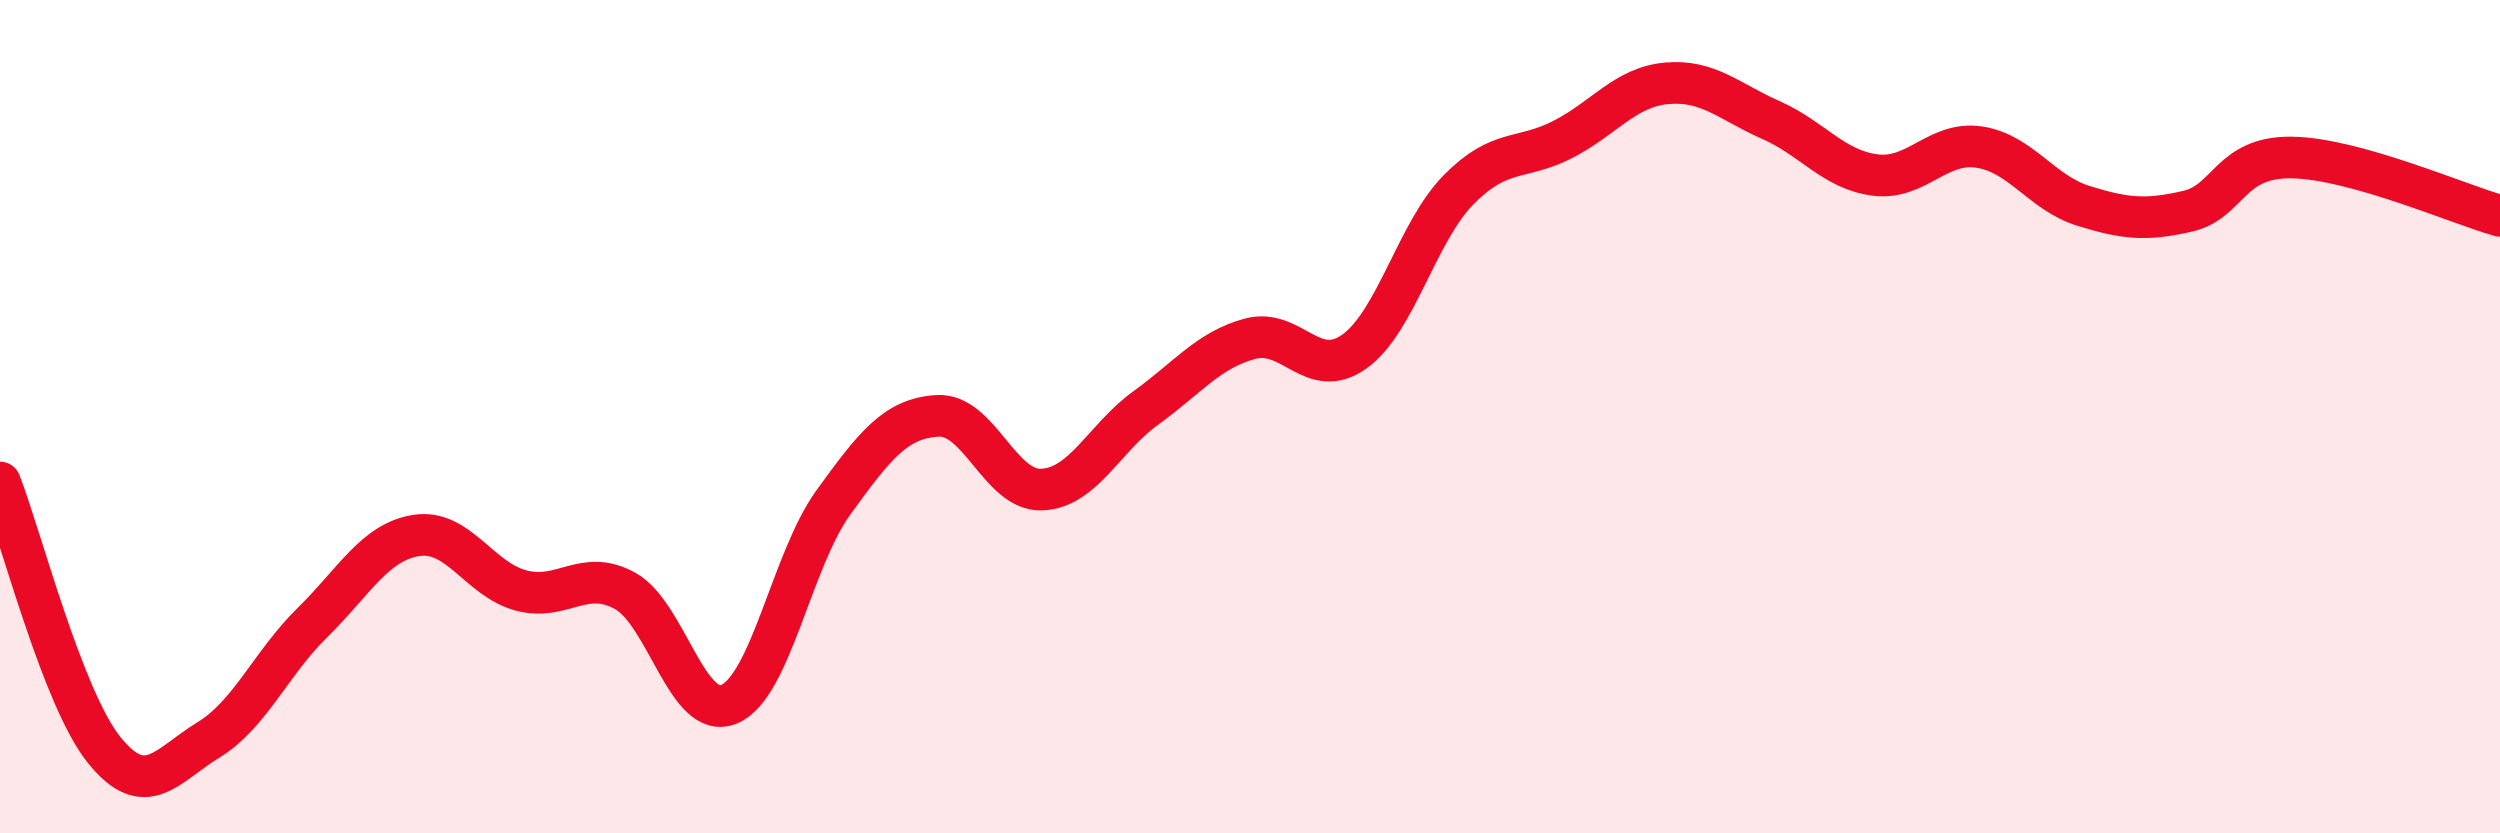
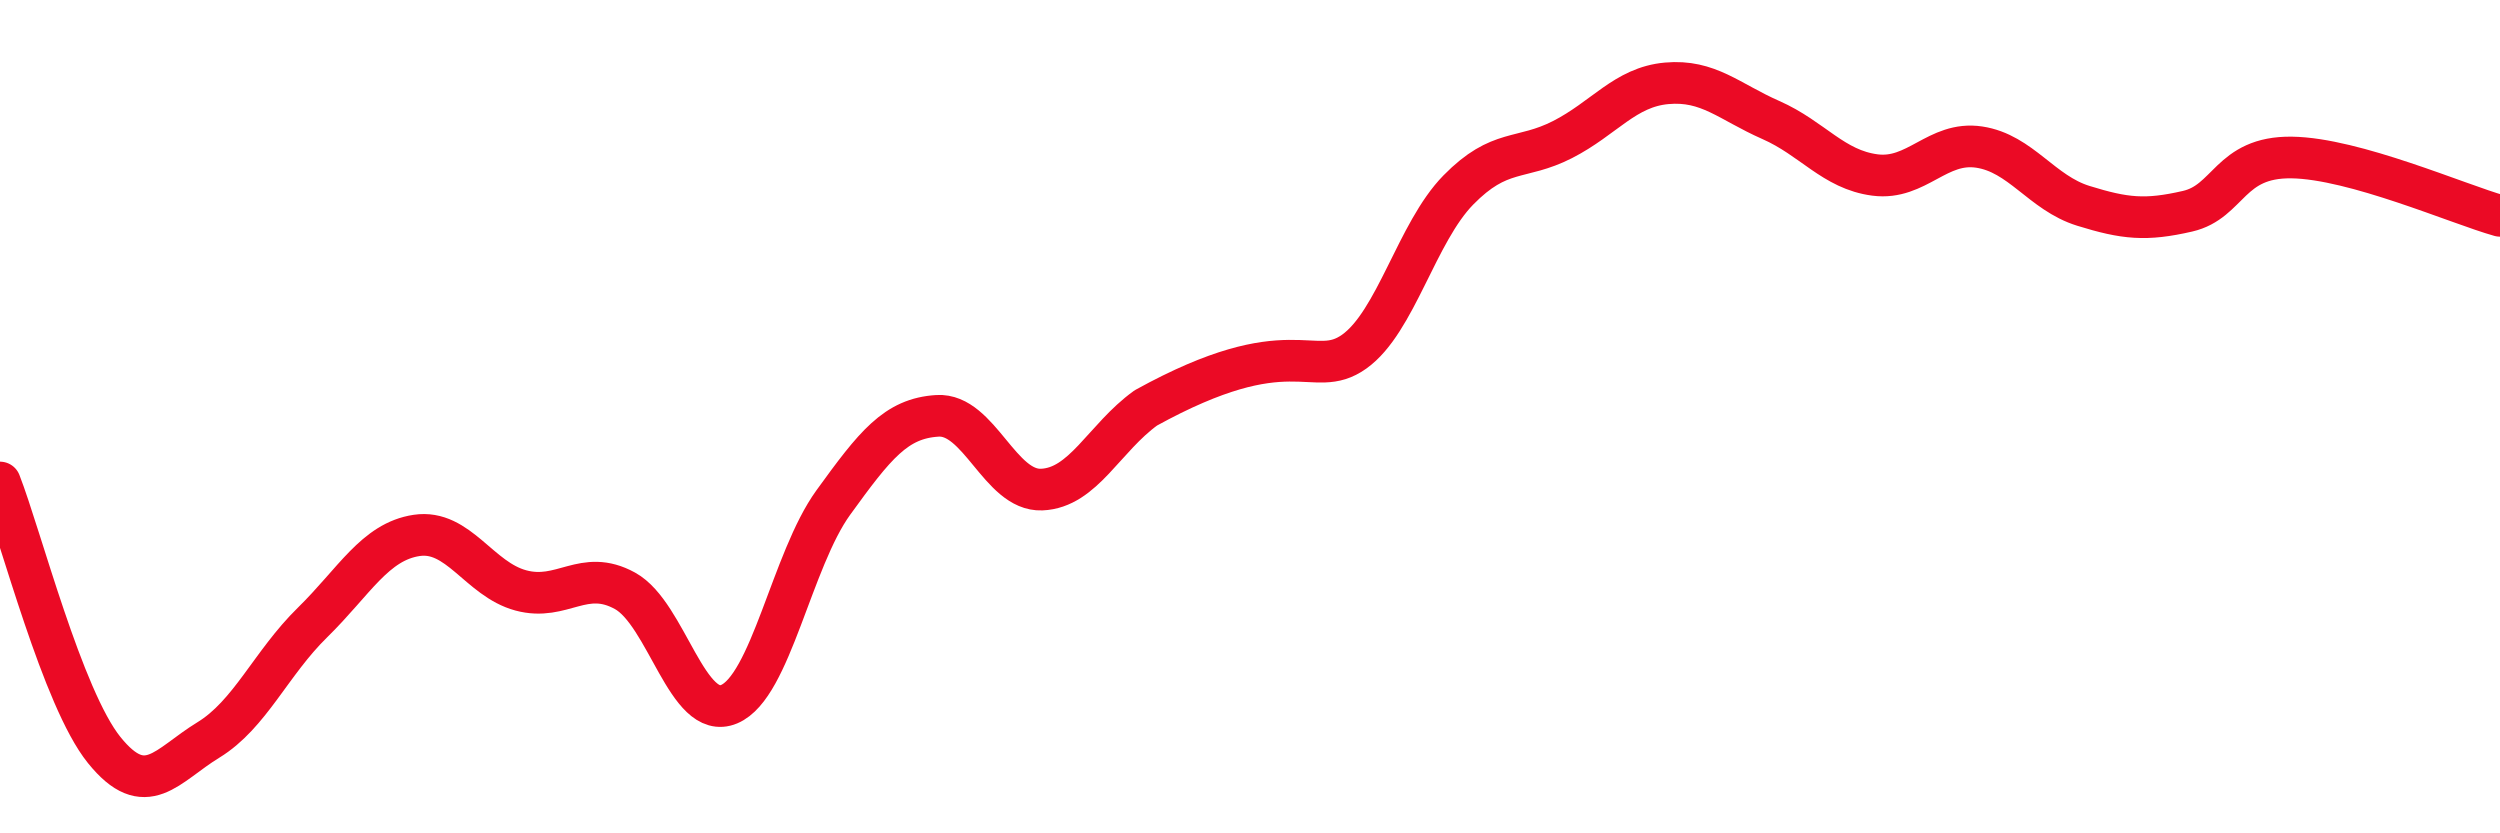
<svg xmlns="http://www.w3.org/2000/svg" width="60" height="20" viewBox="0 0 60 20">
-   <path d="M 0,11.58 C 0.5,12.86 1.5,16.76 2.5,18 C 3.5,19.24 4,18.37 5,17.76 C 6,17.15 6.5,15.92 7.5,14.94 C 8.5,13.96 9,13 10,12.85 C 11,12.7 11.5,13.9 12.5,14.17 C 13.5,14.44 14,13.63 15,14.18 C 16,14.73 16.5,17.32 17.5,16.9 C 18.5,16.48 19,13.44 20,12.06 C 21,10.68 21.5,10.04 22.5,9.98 C 23.5,9.92 24,11.79 25,11.75 C 26,11.71 26.5,10.51 27.5,9.79 C 28.5,9.07 29,8.4 30,8.13 C 31,7.86 31.5,9.15 32.5,8.44 C 33.5,7.73 34,5.58 35,4.56 C 36,3.54 36.5,3.86 37.5,3.35 C 38.5,2.84 39,2.09 40,2 C 41,1.91 41.5,2.44 42.5,2.88 C 43.5,3.32 44,4.07 45,4.2 C 46,4.33 46.5,3.38 47.5,3.53 C 48.5,3.68 49,4.63 50,4.94 C 51,5.25 51.5,5.3 52.5,5.07 C 53.5,4.84 53.5,3.76 55,3.78 C 56.5,3.8 59,4.9 60,5.18L60 20L0 20Z" fill="#EB0A25" opacity="0.1" stroke-linecap="round" stroke-linejoin="round" />
-   <path d="M 0,11.58 C 0.5,12.86 1.5,16.76 2.5,18 C 3.5,19.24 4,18.37 5,17.76 C 6,17.15 6.5,15.92 7.5,14.94 C 8.5,13.96 9,13 10,12.85 C 11,12.7 11.5,13.9 12.5,14.17 C 13.5,14.44 14,13.63 15,14.18 C 16,14.73 16.5,17.32 17.5,16.9 C 18.5,16.48 19,13.44 20,12.06 C 21,10.68 21.5,10.04 22.5,9.98 C 23.5,9.92 24,11.79 25,11.75 C 26,11.71 26.5,10.51 27.5,9.79 C 28.5,9.07 29,8.4 30,8.13 C 31,7.86 31.5,9.15 32.5,8.44 C 33.5,7.73 34,5.58 35,4.56 C 36,3.54 36.5,3.86 37.5,3.35 C 38.5,2.84 39,2.09 40,2 C 41,1.91 41.5,2.44 42.5,2.88 C 43.5,3.32 44,4.07 45,4.2 C 46,4.33 46.5,3.38 47.5,3.53 C 48.5,3.68 49,4.63 50,4.94 C 51,5.25 51.5,5.3 52.5,5.07 C 53.5,4.84 53.5,3.76 55,3.78 C 56.5,3.8 59,4.9 60,5.18" stroke="#EB0A25" stroke-width="1" fill="none" stroke-linecap="round" stroke-linejoin="round" />
+   <path d="M 0,11.58 C 0.5,12.86 1.5,16.76 2.5,18 C 3.5,19.24 4,18.37 5,17.76 C 6,17.15 6.5,15.92 7.5,14.94 C 8.5,13.96 9,13 10,12.85 C 11,12.7 11.5,13.9 12.5,14.17 C 13.5,14.44 14,13.63 15,14.18 C 16,14.73 16.5,17.32 17.5,16.9 C 18.5,16.48 19,13.44 20,12.06 C 21,10.68 21.5,10.04 22.5,9.98 C 23.5,9.92 24,11.79 25,11.75 C 26,11.71 26.5,10.51 27.5,9.79 C 31,7.86 31.5,9.15 32.5,8.44 C 33.5,7.73 34,5.58 35,4.56 C 36,3.54 36.5,3.86 37.5,3.35 C 38.5,2.84 39,2.09 40,2 C 41,1.91 41.5,2.44 42.5,2.88 C 43.5,3.32 44,4.07 45,4.2 C 46,4.33 46.5,3.38 47.5,3.53 C 48.5,3.68 49,4.63 50,4.94 C 51,5.25 51.5,5.3 52.5,5.07 C 53.5,4.84 53.5,3.76 55,3.78 C 56.5,3.8 59,4.9 60,5.18" stroke="#EB0A25" stroke-width="1" fill="none" stroke-linecap="round" stroke-linejoin="round" />
</svg>